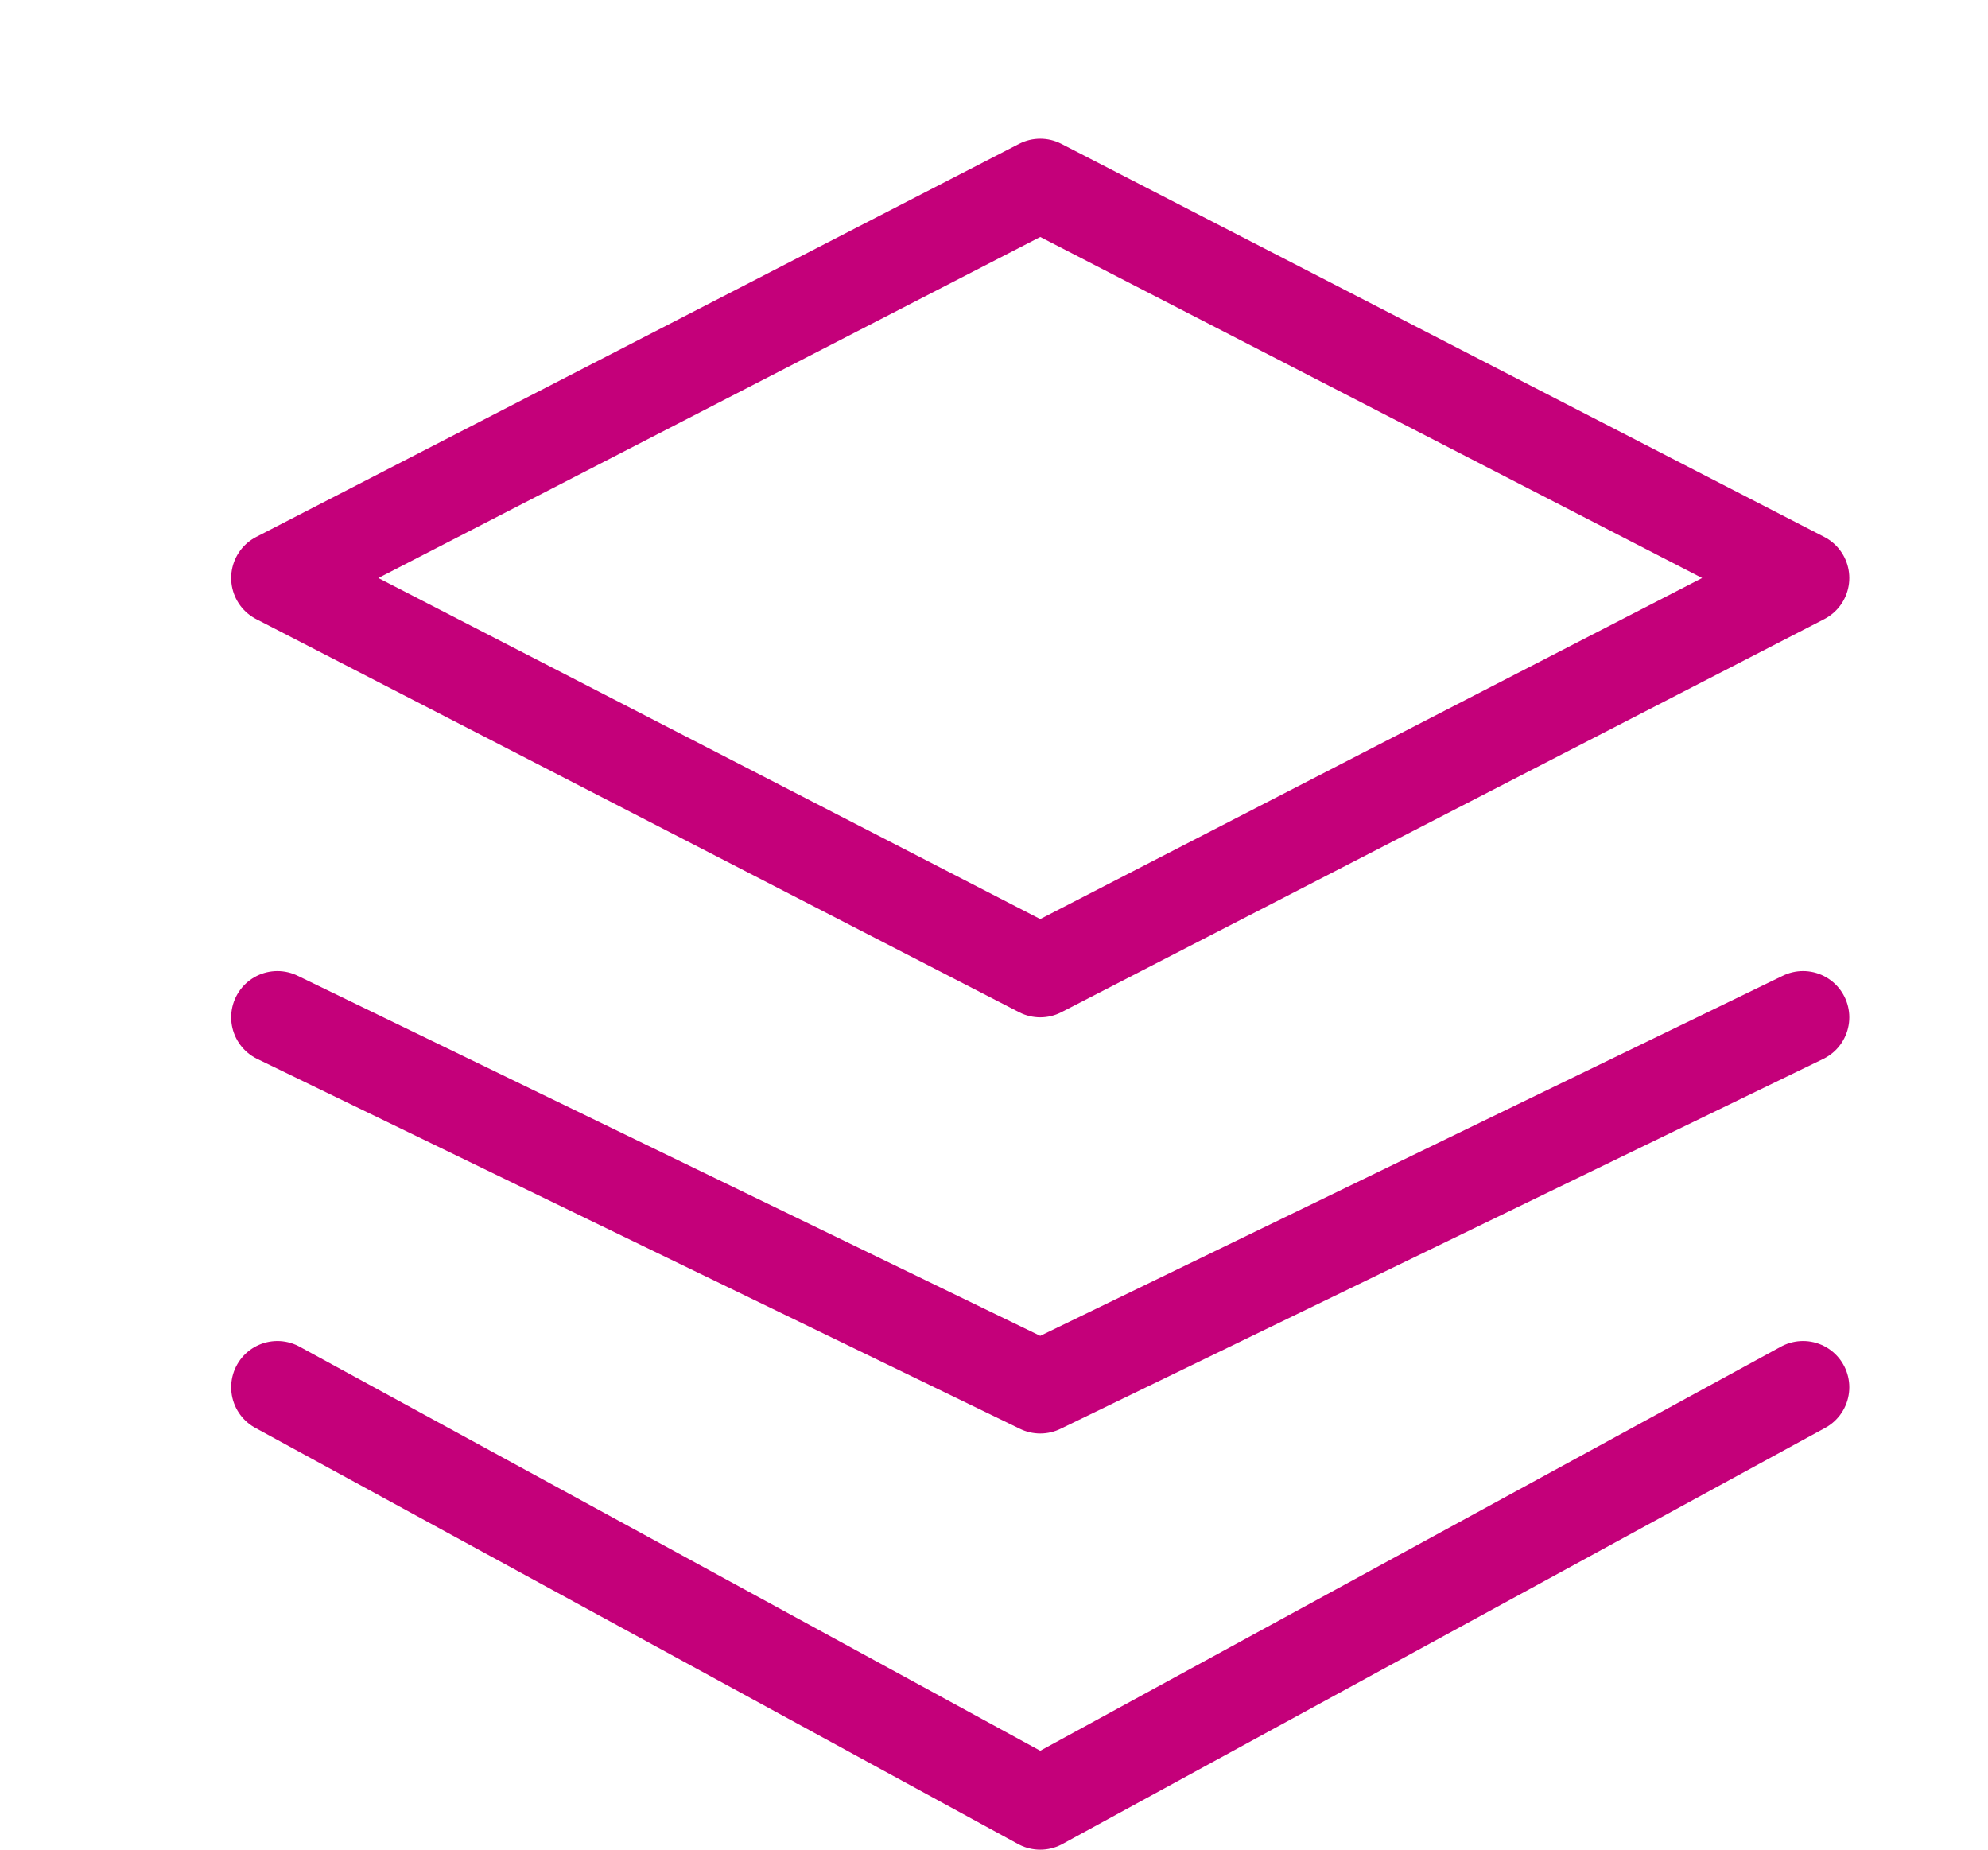
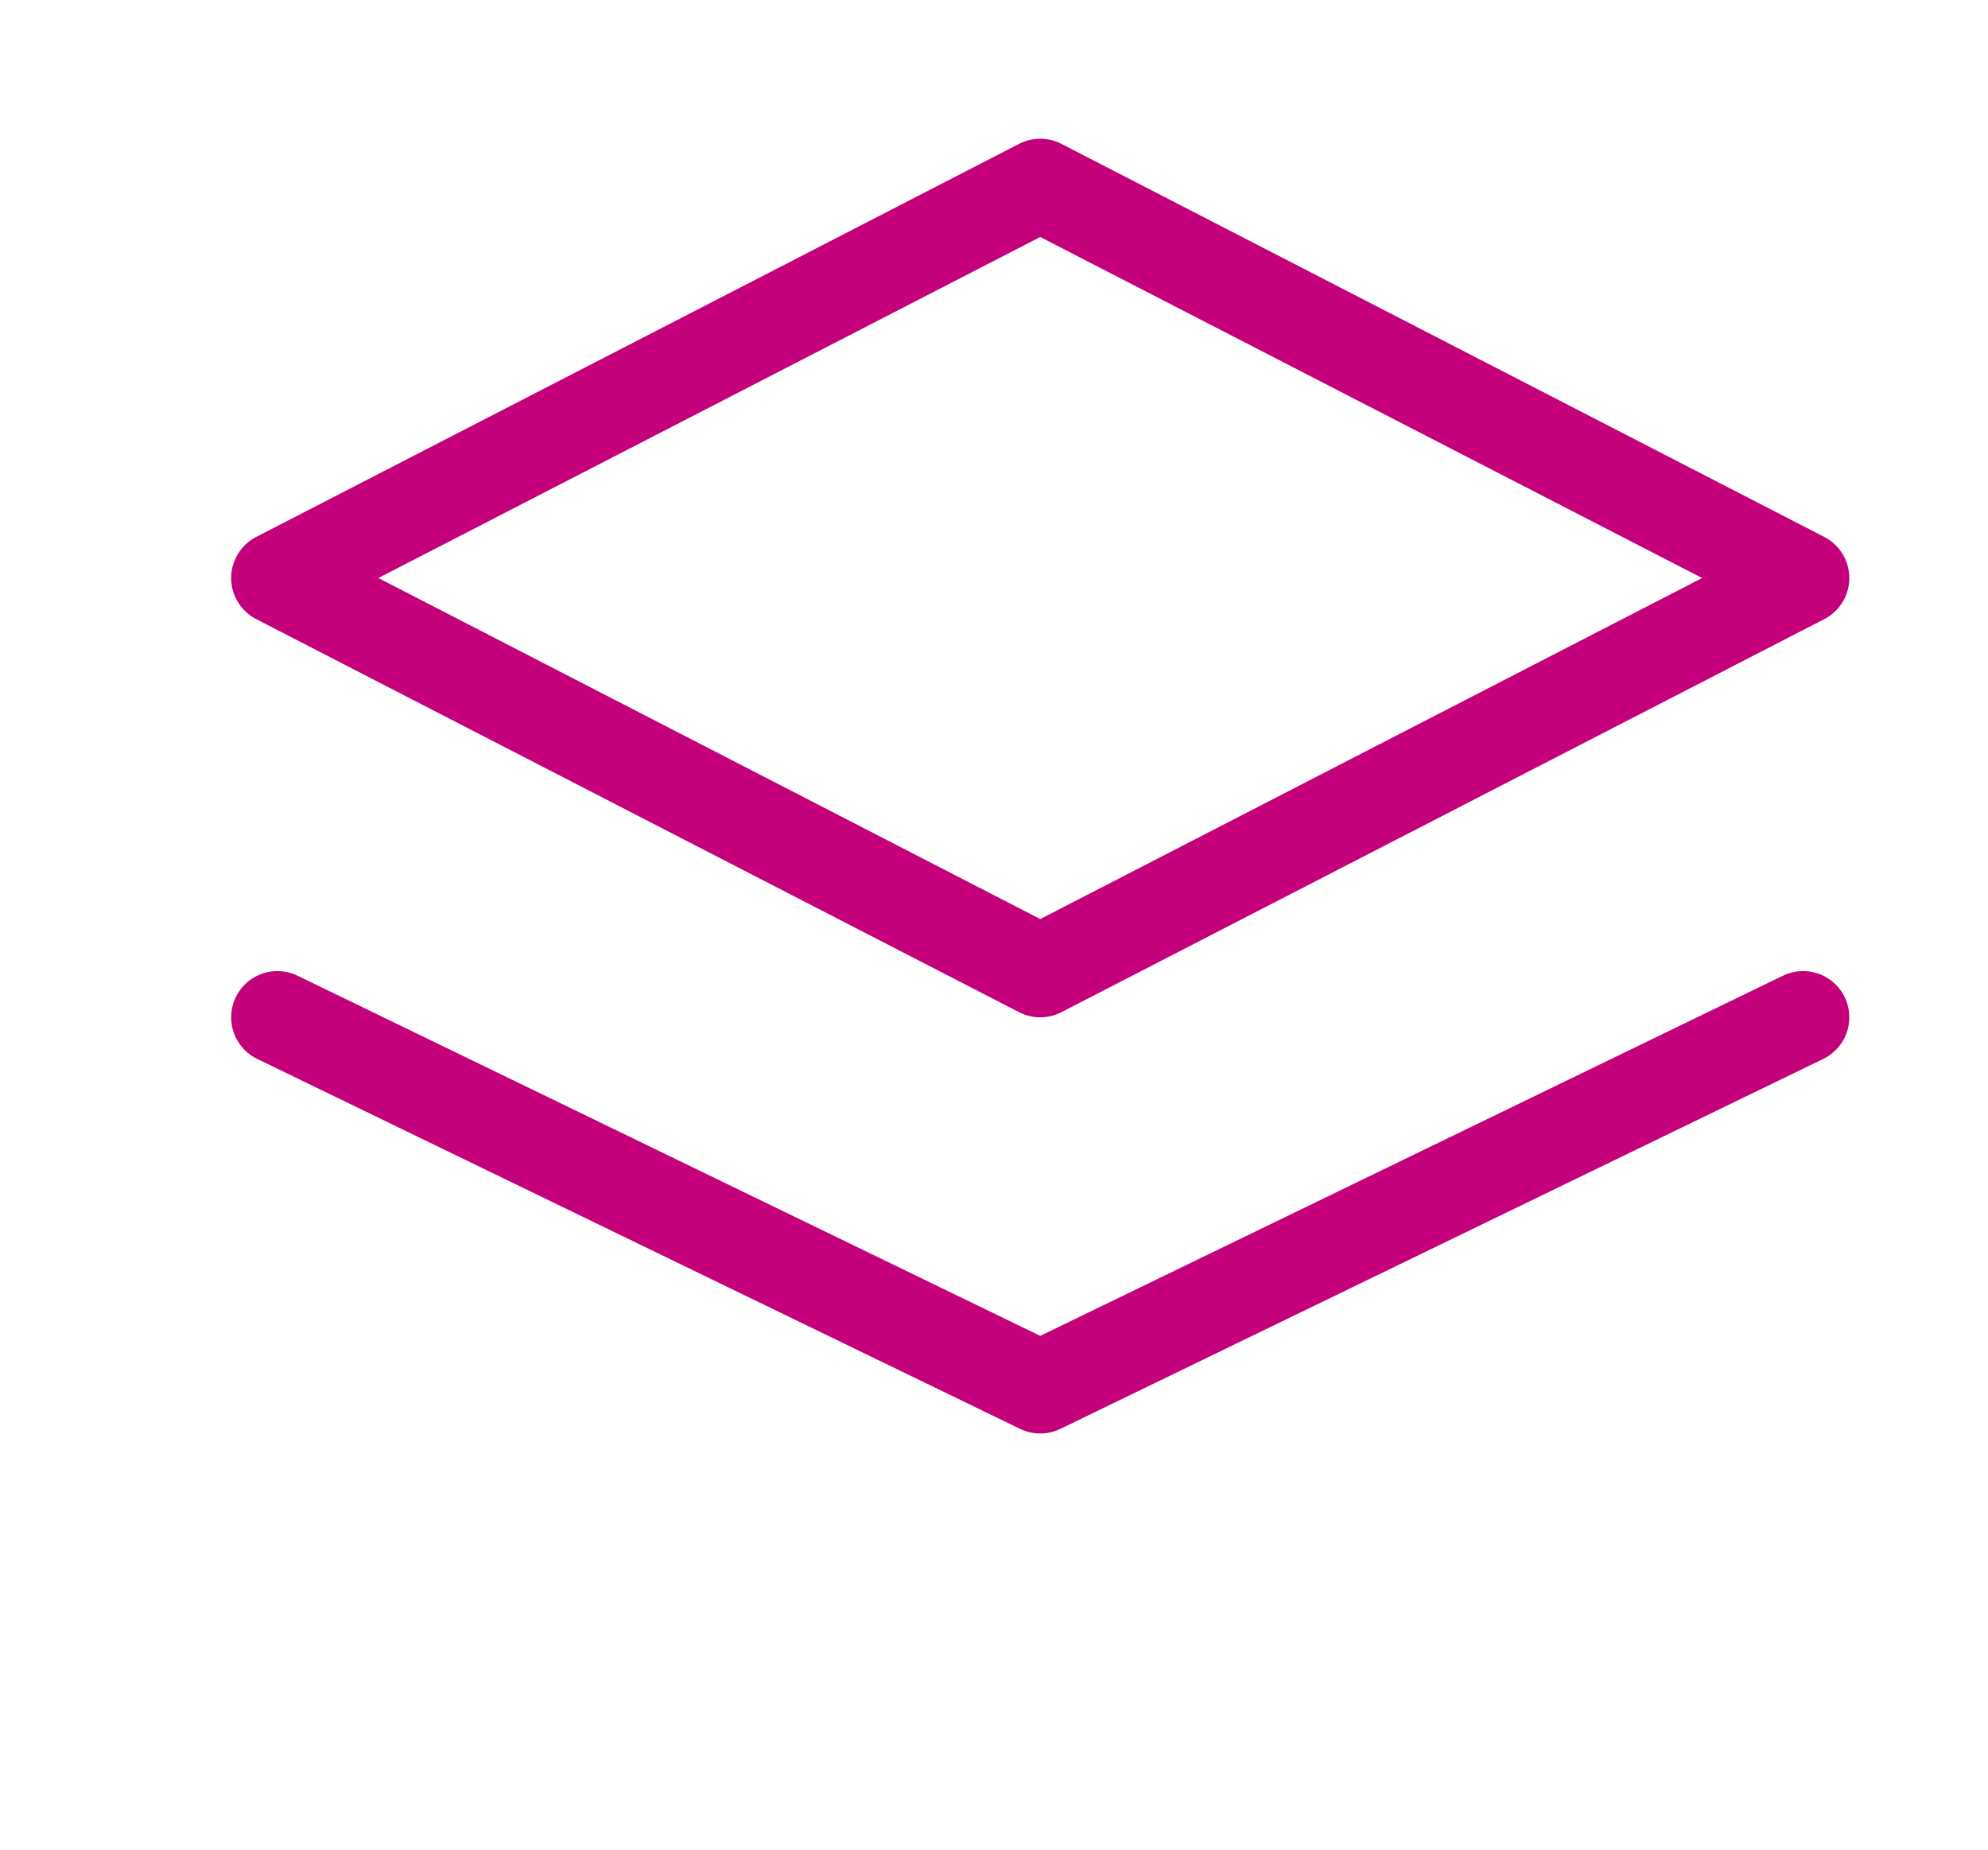
<svg xmlns="http://www.w3.org/2000/svg" width="43" height="40" viewBox="0 0 43 40" fill="none">
  <path d="M22.5 4L39 12.5L22.5 21L6 12.5L22.5 4Z" stroke="#C4007A" stroke-width="2" stroke-linecap="round" stroke-linejoin="round" />
  <path d="M39 22L22.5 30L6 22" stroke="#C4007A" stroke-width="2" stroke-linecap="round" stroke-linejoin="round" />
-   <path d="M39 30L22.5 39L6 30" stroke="#C4007A" stroke-width="2" stroke-linecap="round" stroke-linejoin="round" />
</svg>